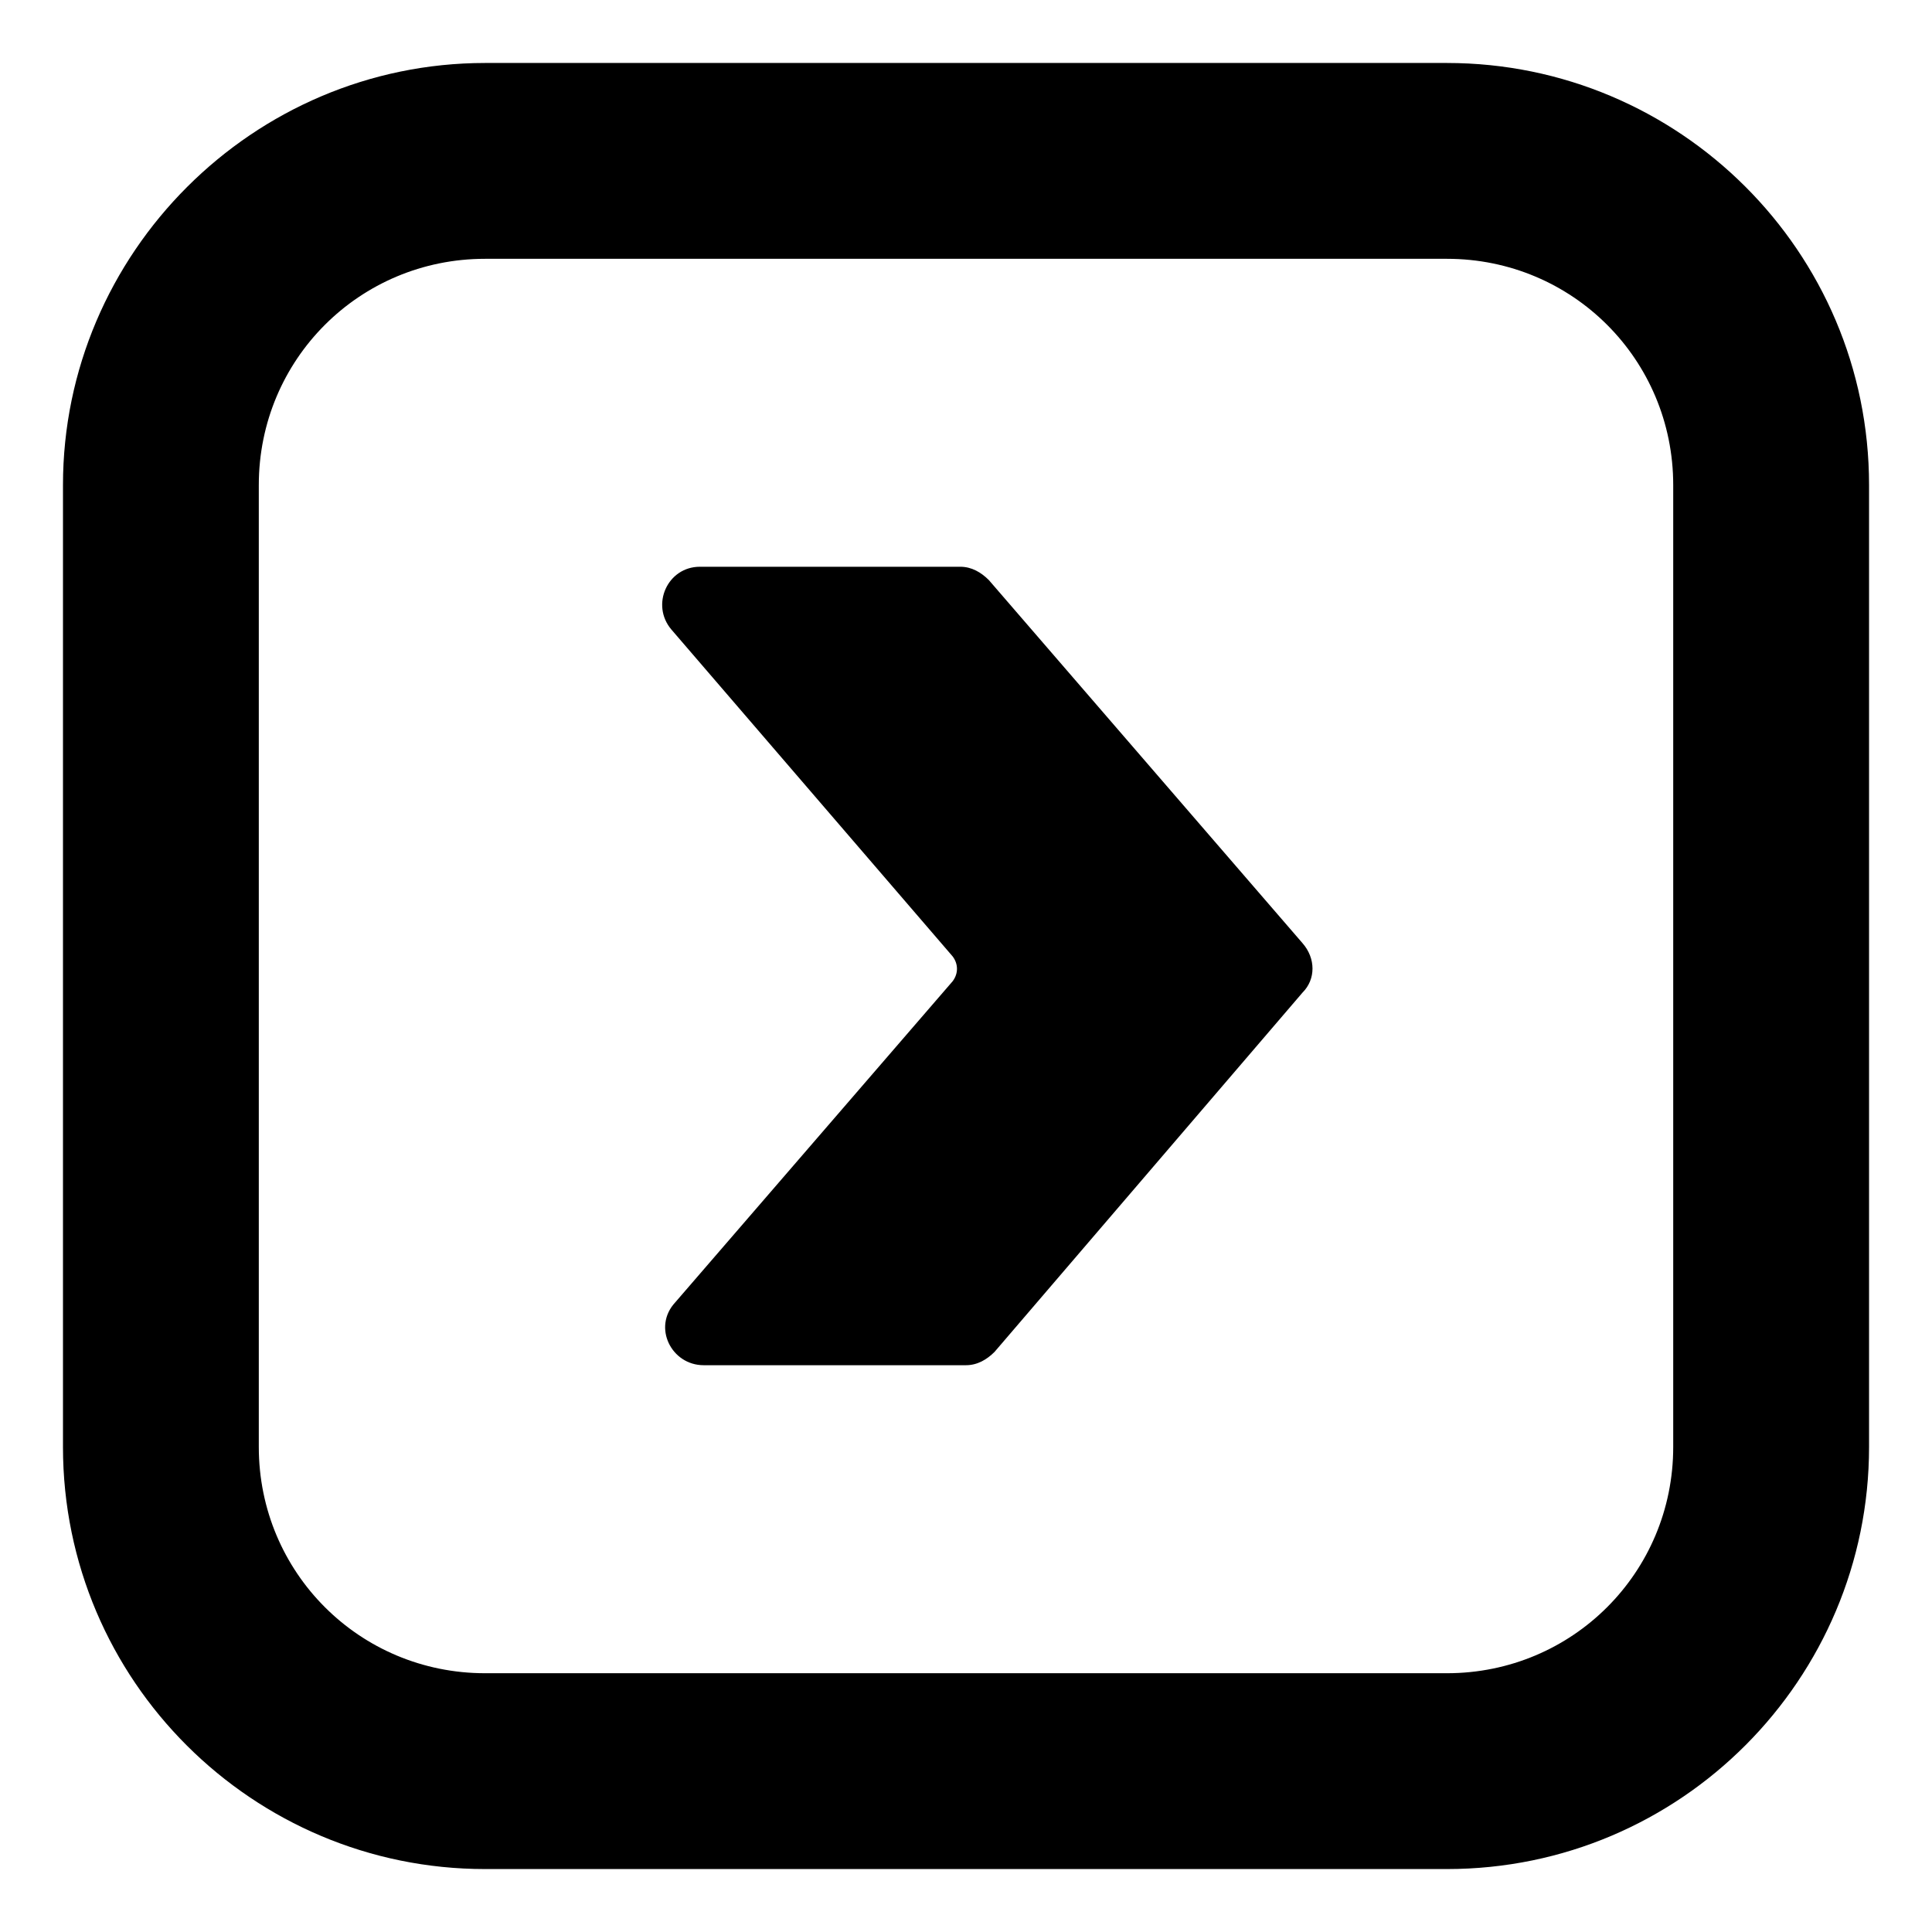
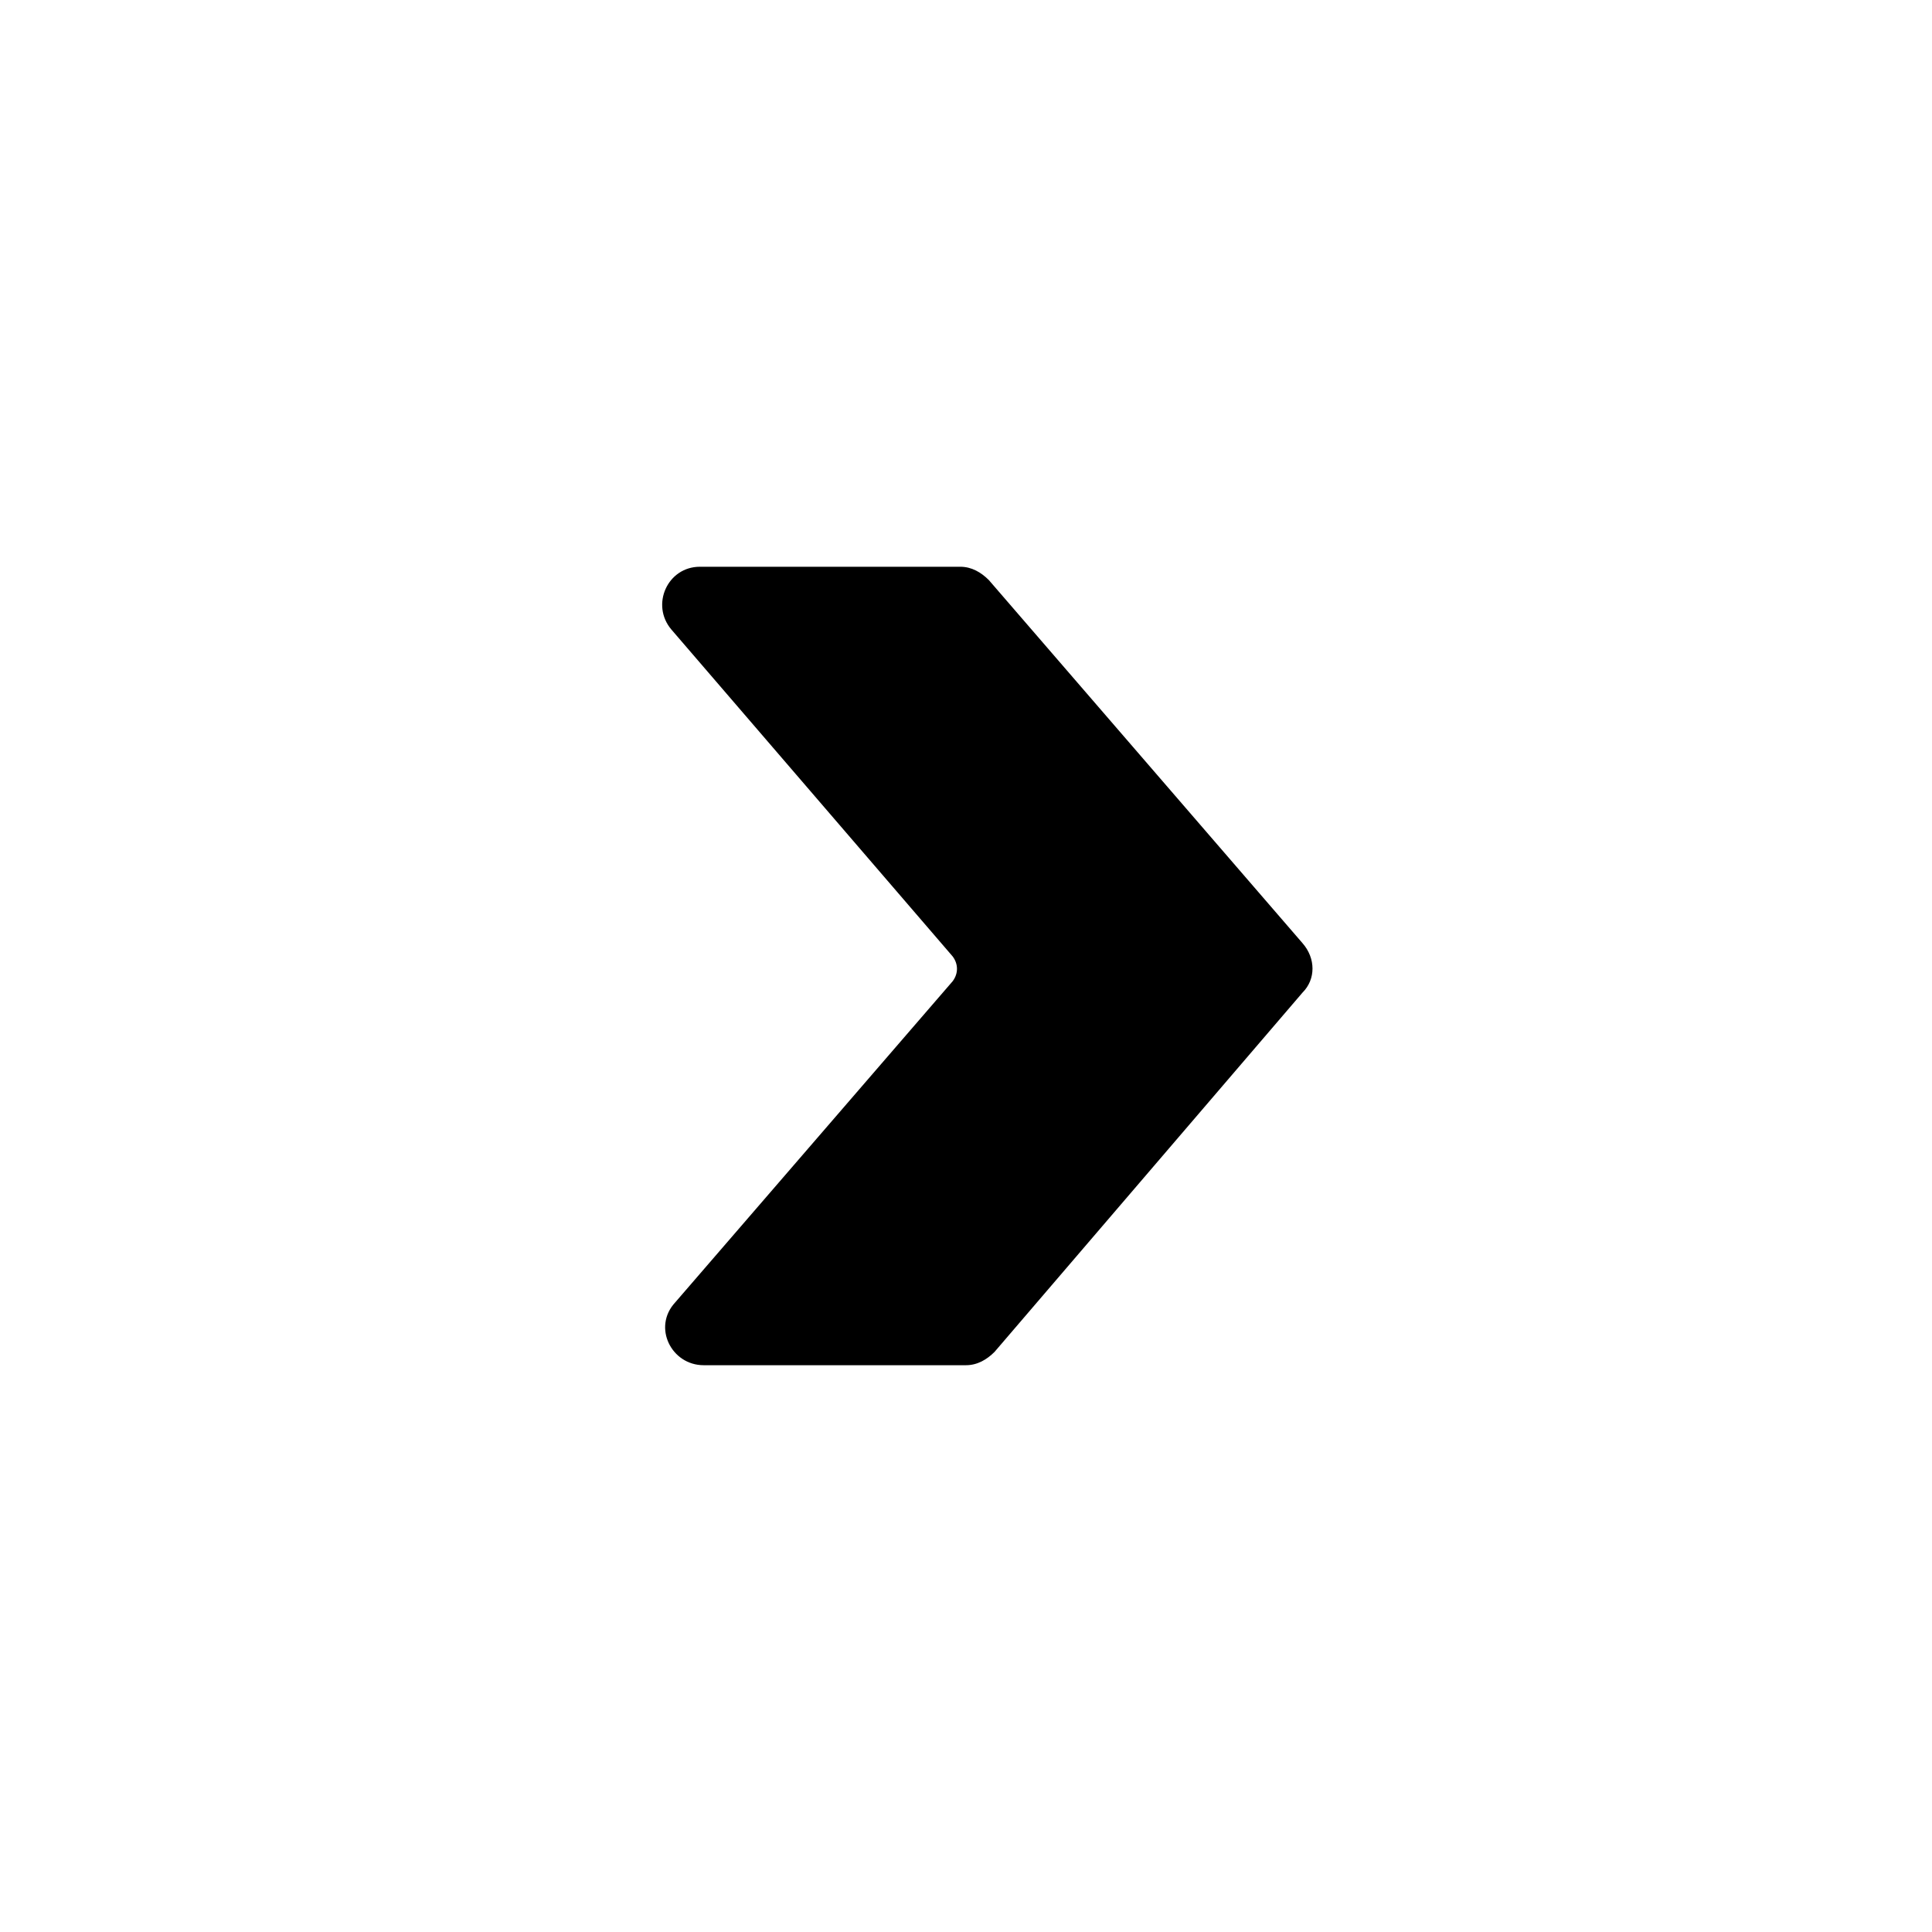
<svg xmlns="http://www.w3.org/2000/svg" fill="#000000" width="800px" height="800px" version="1.1" viewBox="144 144 512 512">
  <g>
-     <path d="m160.69 272.54v254.93c0 61.969 50.383 111.85 111.85 111.85h254.93c61.969 0 111.85-50.383 111.85-111.85v-254.93c0-61.969-50.383-111.85-111.85-111.85h-254.93c-61.465 0-111.85 50.383-111.85 111.85zm51.895 0c0-33.25 26.703-59.953 59.953-59.953h254.93c33.25 0 59.953 26.703 59.953 59.953v254.93c0 33.25-26.703 59.953-59.953 59.953h-254.93c-33.25 0-59.953-26.703-59.953-59.953z" />
    <path d="m321.91 310.82c-5.539-6.551-1.004-16.625 7.559-16.625h69.023c3.023 0 5.543 1.512 7.559 3.527l83.129 96.227c3.527 4.031 3.527 9.574 0 13.098l-81.621 95.223c-2.016 2.012-4.535 3.523-7.555 3.523h-69.527c-8.566 0-13.602-10.078-7.559-16.625l73.555-85.145c1.512-2.016 1.512-4.535 0-6.551z" />
  </g>
</svg>